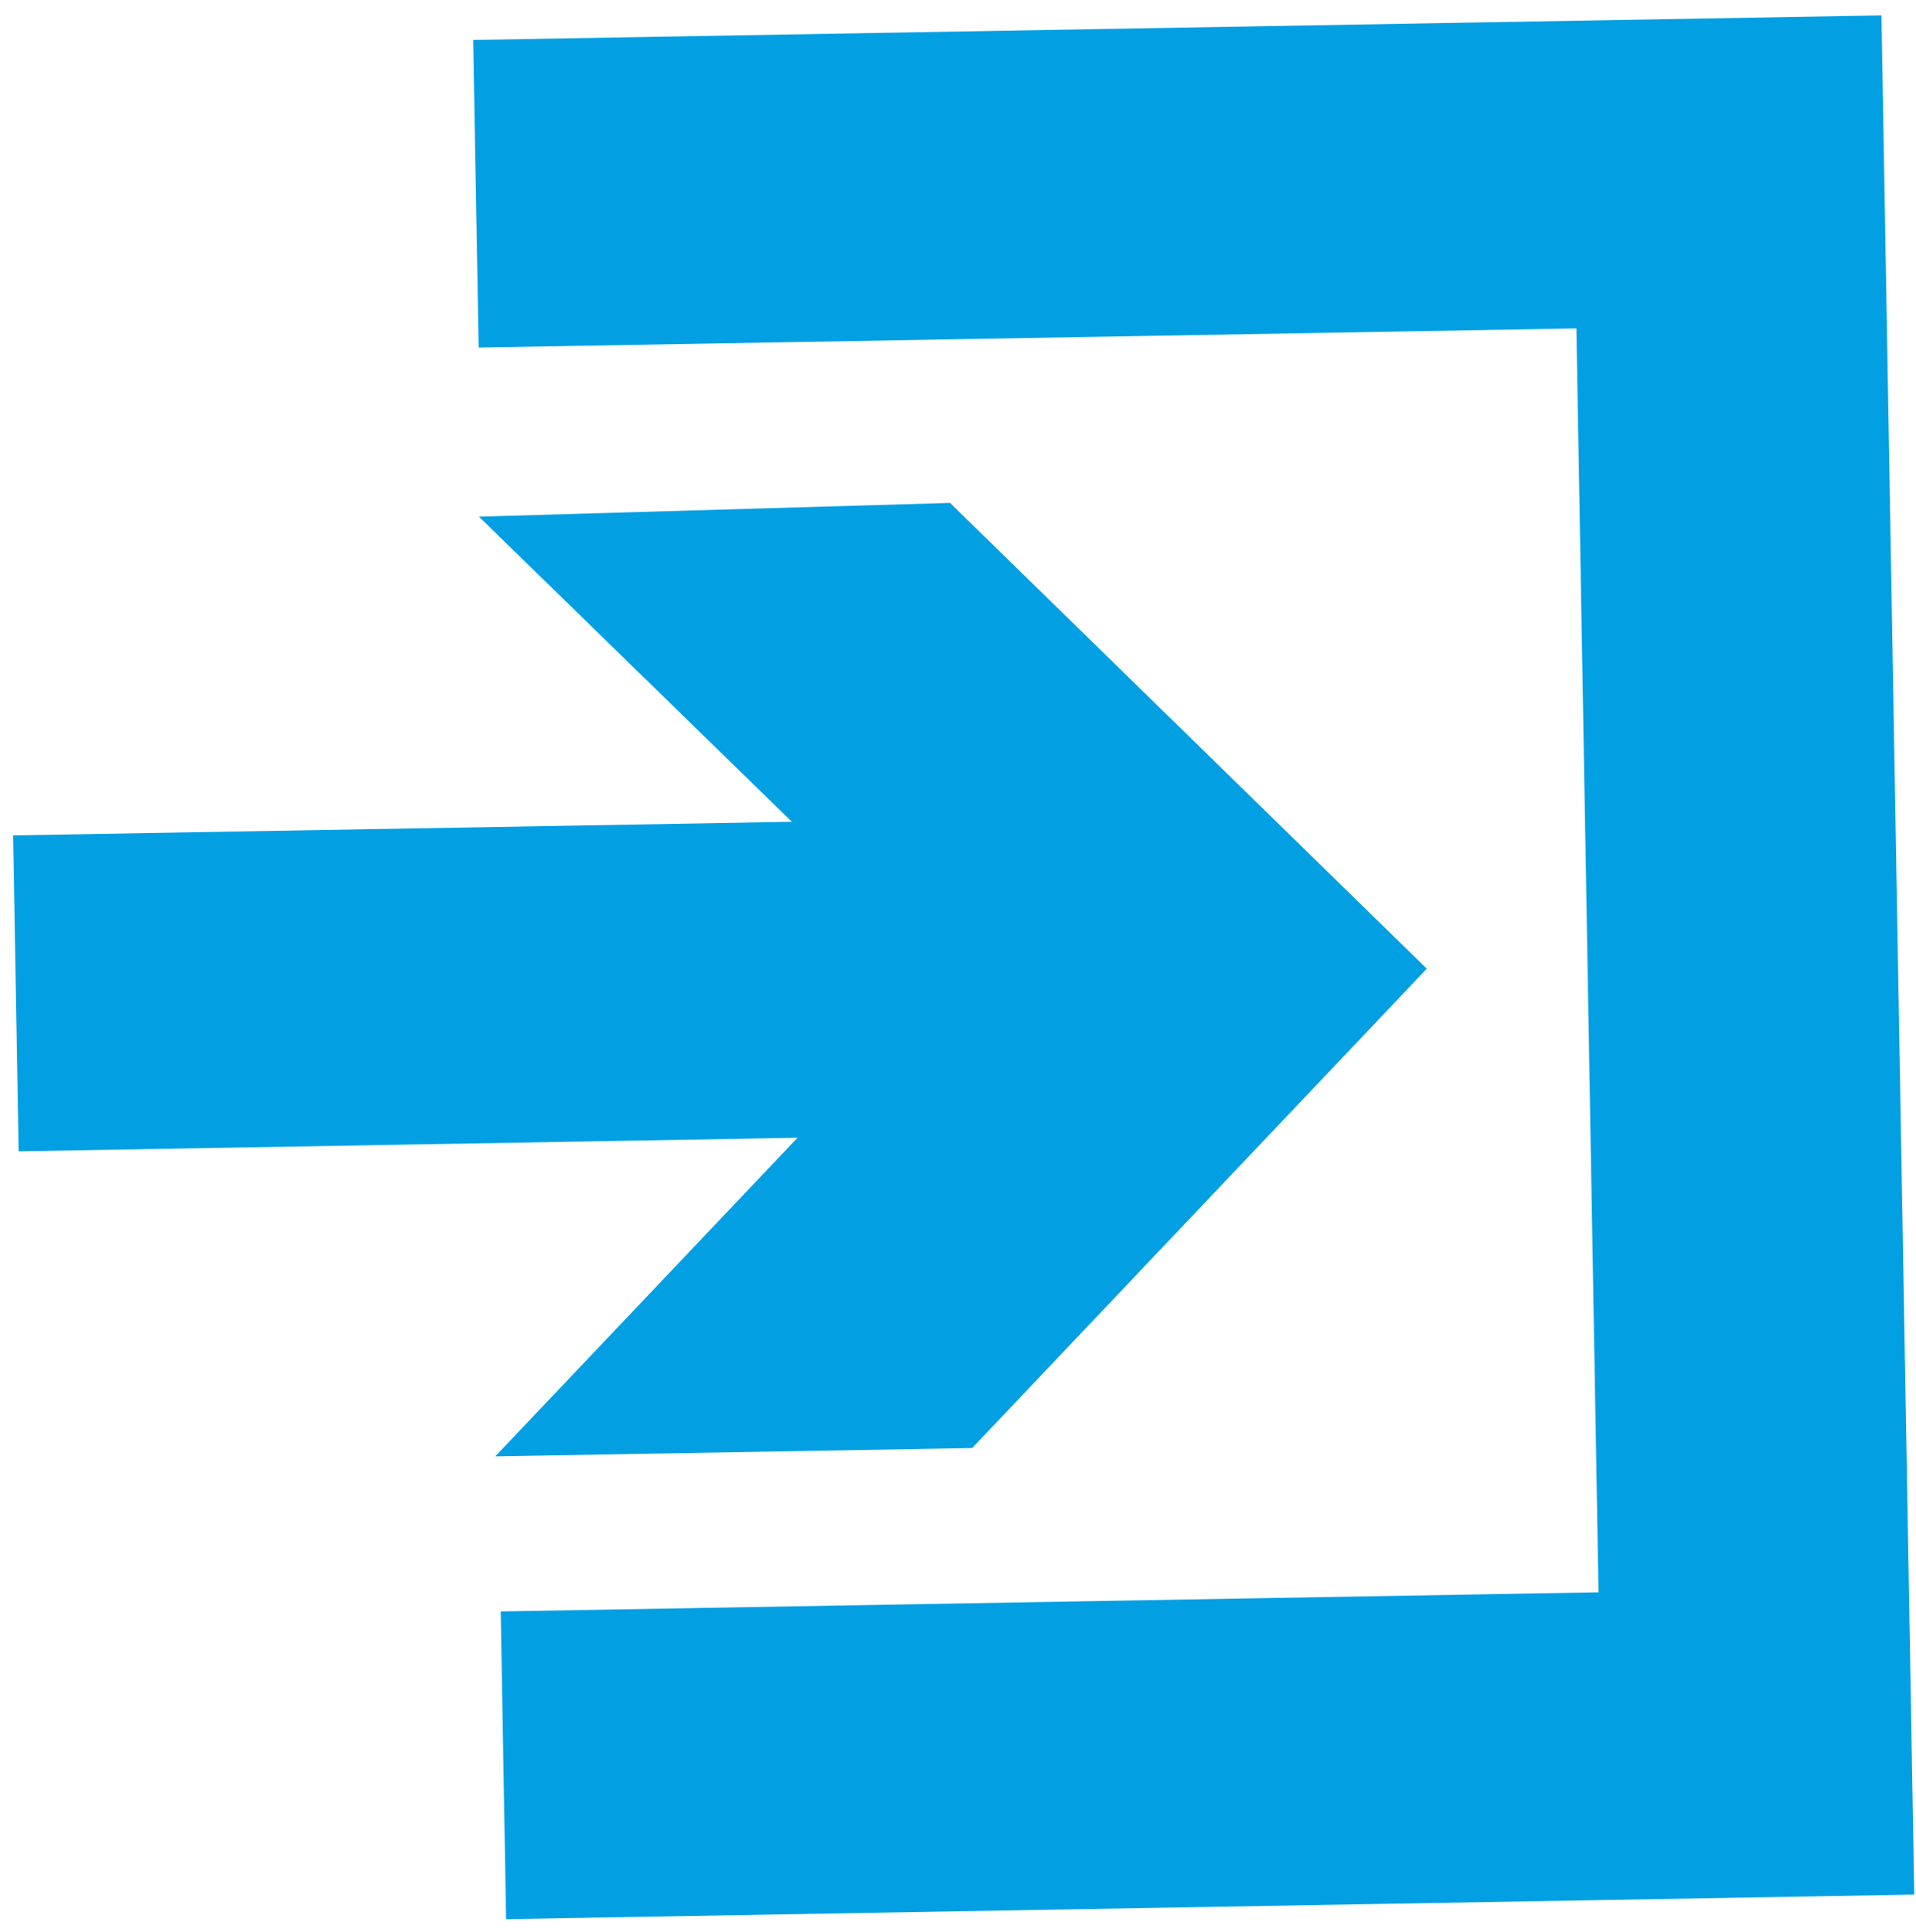
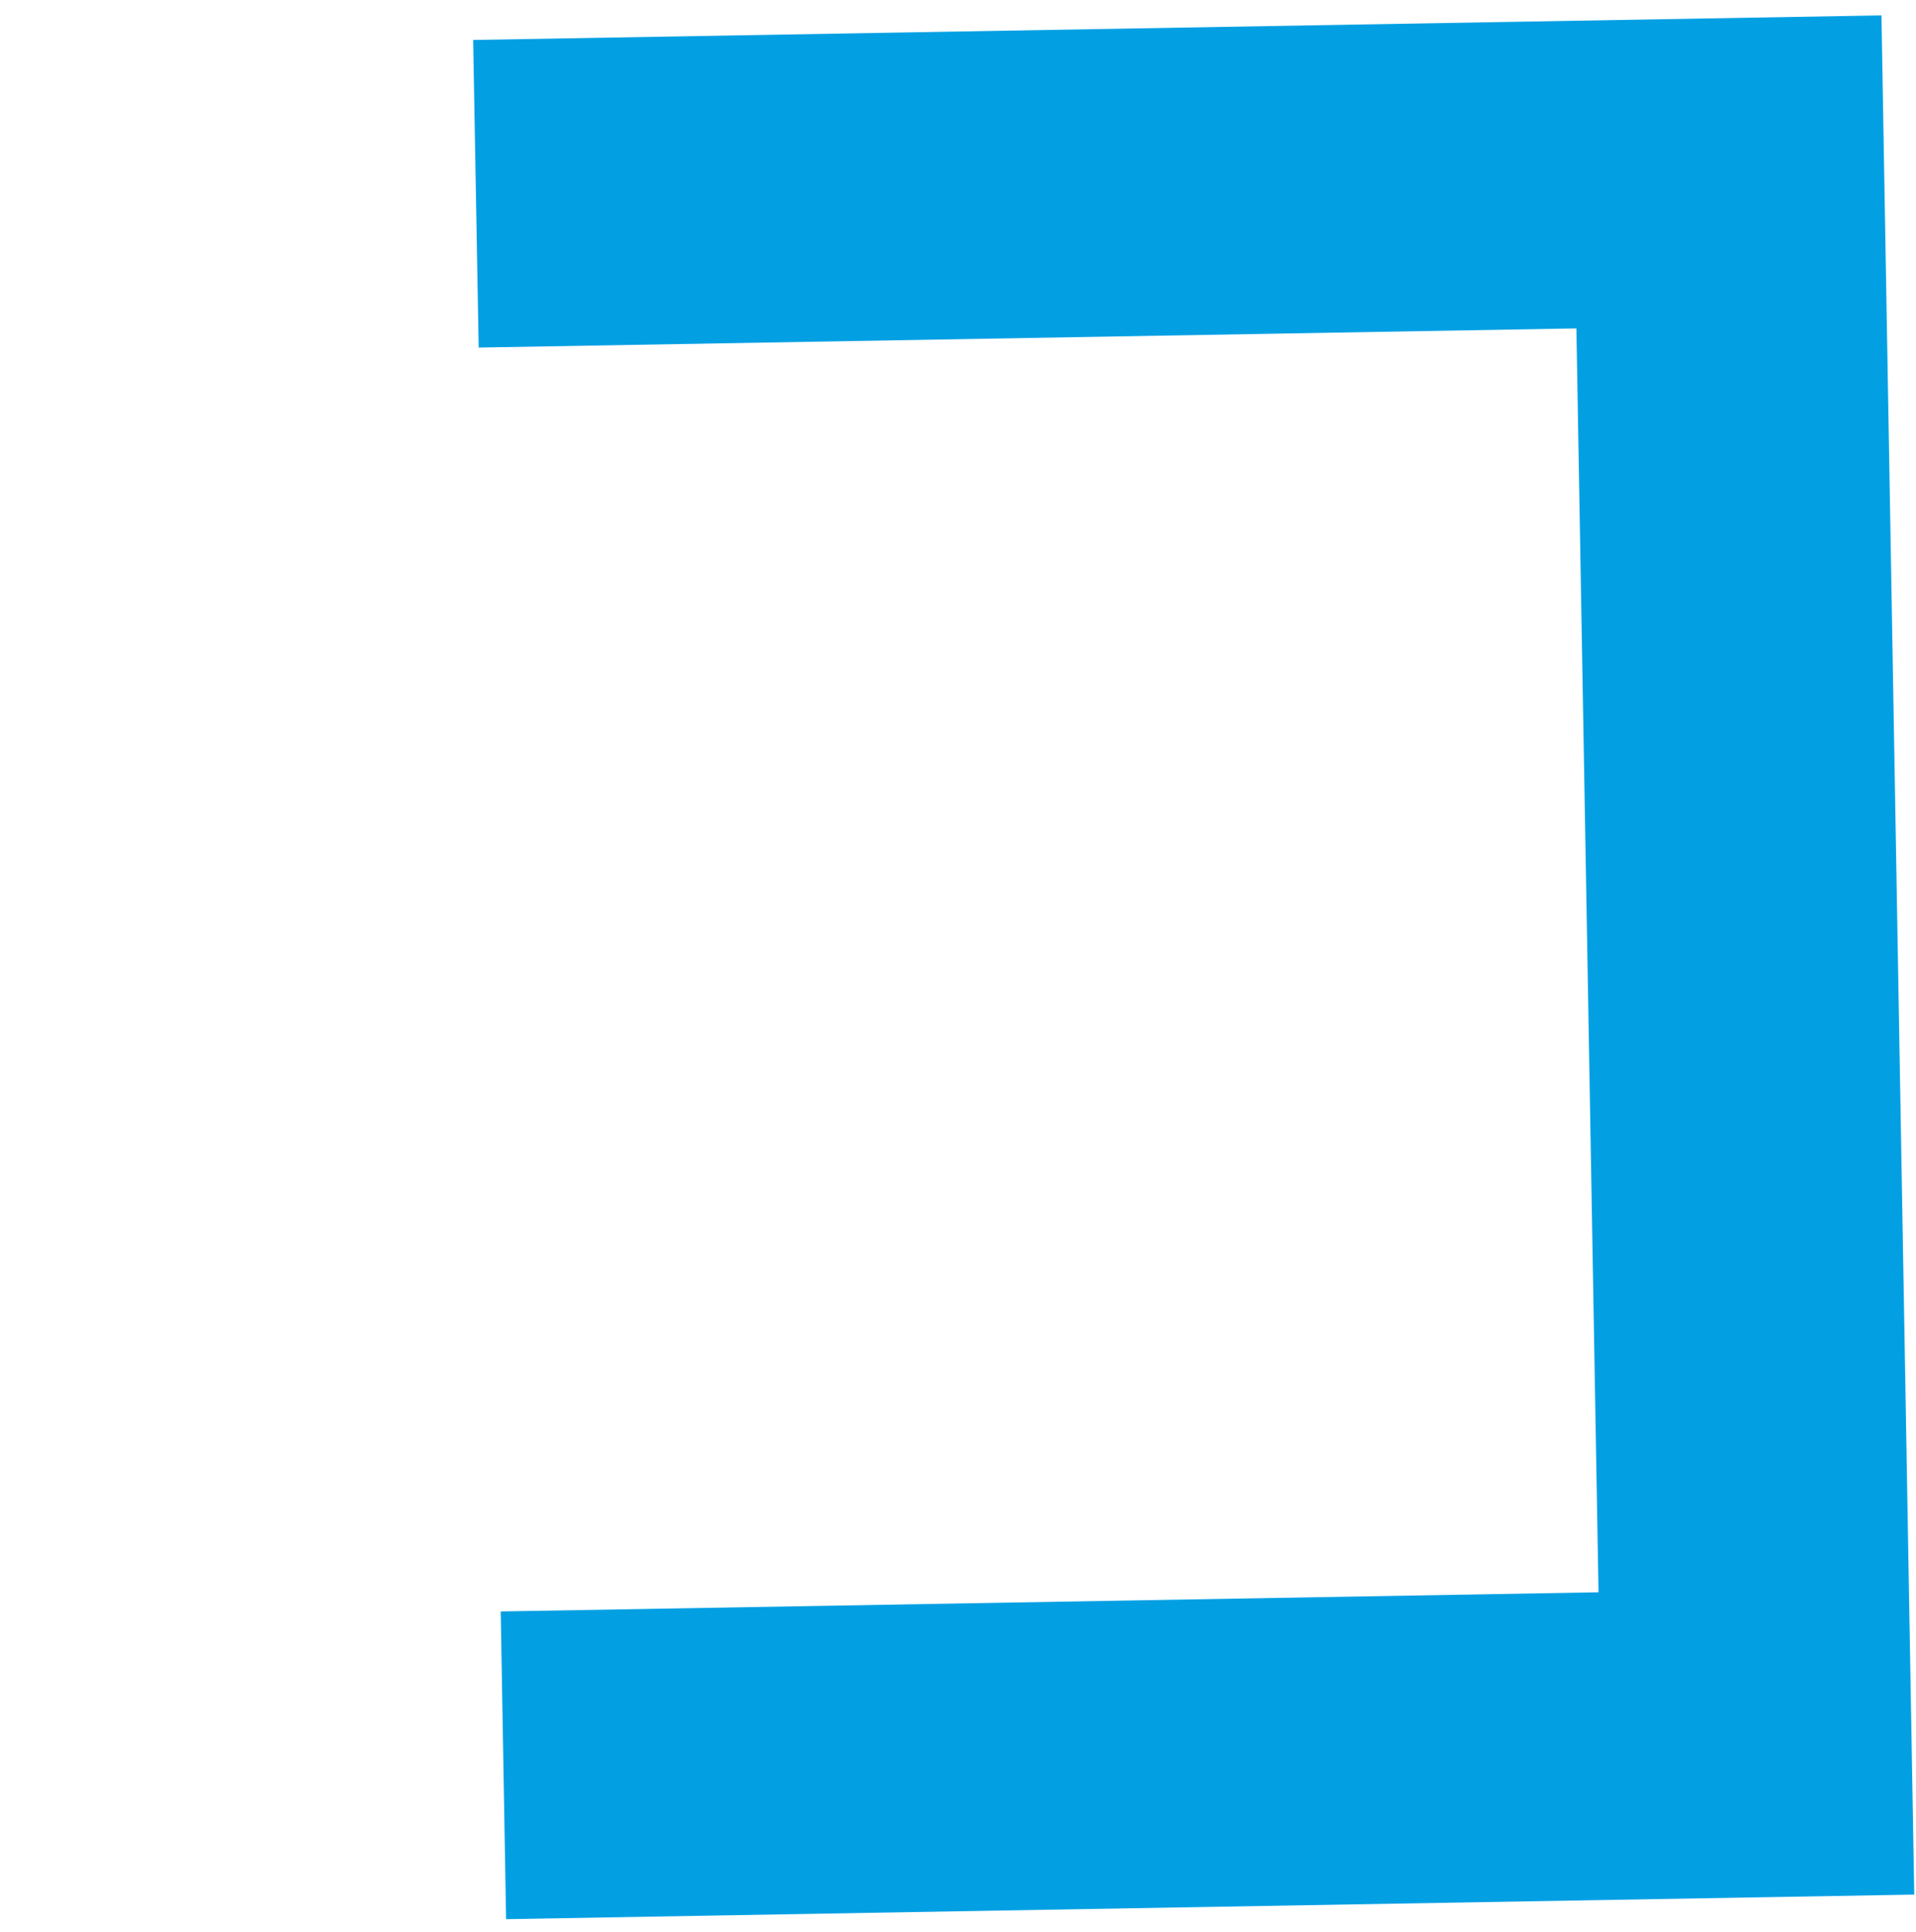
<svg xmlns="http://www.w3.org/2000/svg" width="119px" height="120px" viewBox="0 0 119 120" version="1.1">
  <title>more</title>
  <desc>Created with Sketch.</desc>
  <defs />
  <g id="Styles" stroke="none" stroke-width="1" fill="none" fill-rule="evenodd">
    <g id="KUZ-icons" transform="translate(-284, -187)" fill="#02A0E3">
      <g id="more" transform="translate(343, 247) rotate(-1) translate(-343, -247) translate(283, 187)">
        <polygon id="Fill-85" points="31.395 1.974 31.404 21.083 99.592 21.083 99.597 99.596 31.404 99.596 31.404 118.713 118.876 118.713 118.876 1.974" />
-         <polygon id="Fill-87" points="50.35 70.5 1.965 70.5 1.965 50.873 50.34 50.873 31.237 31.584 60.508 31.241 89.608 60.684 60.856 89.96 31.232 89.96" />
      </g>
    </g>
  </g>
</svg>